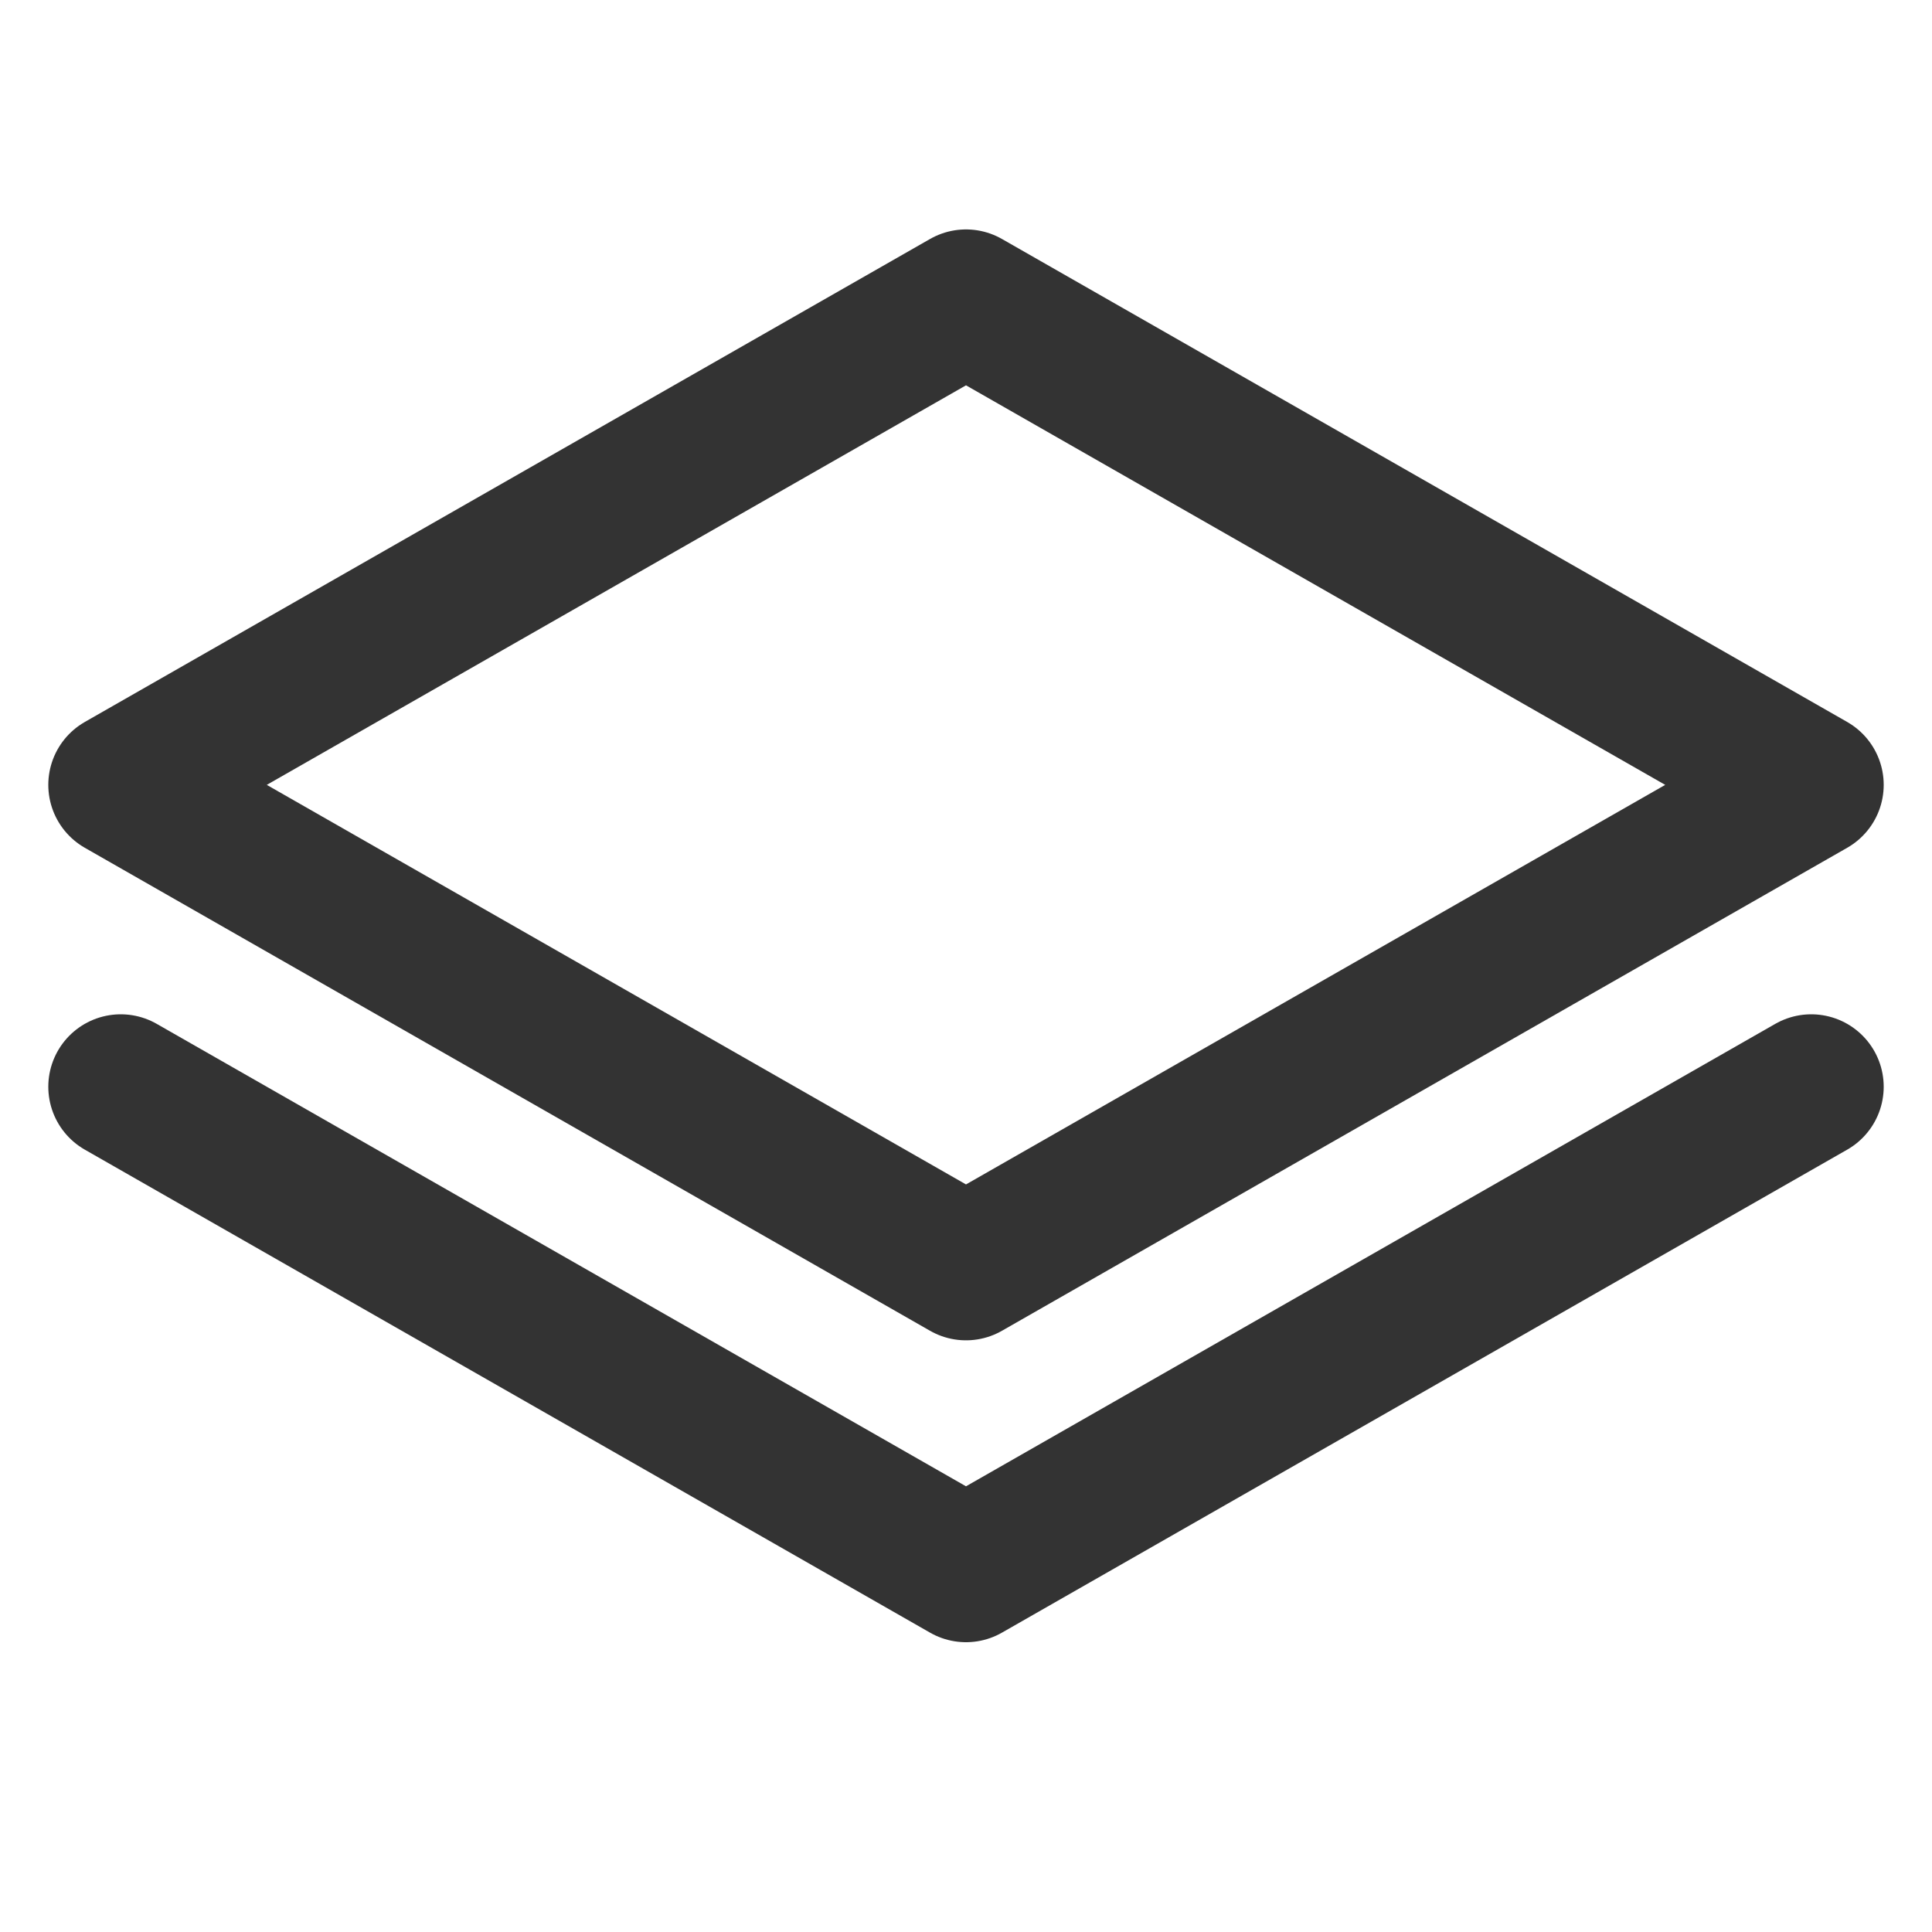
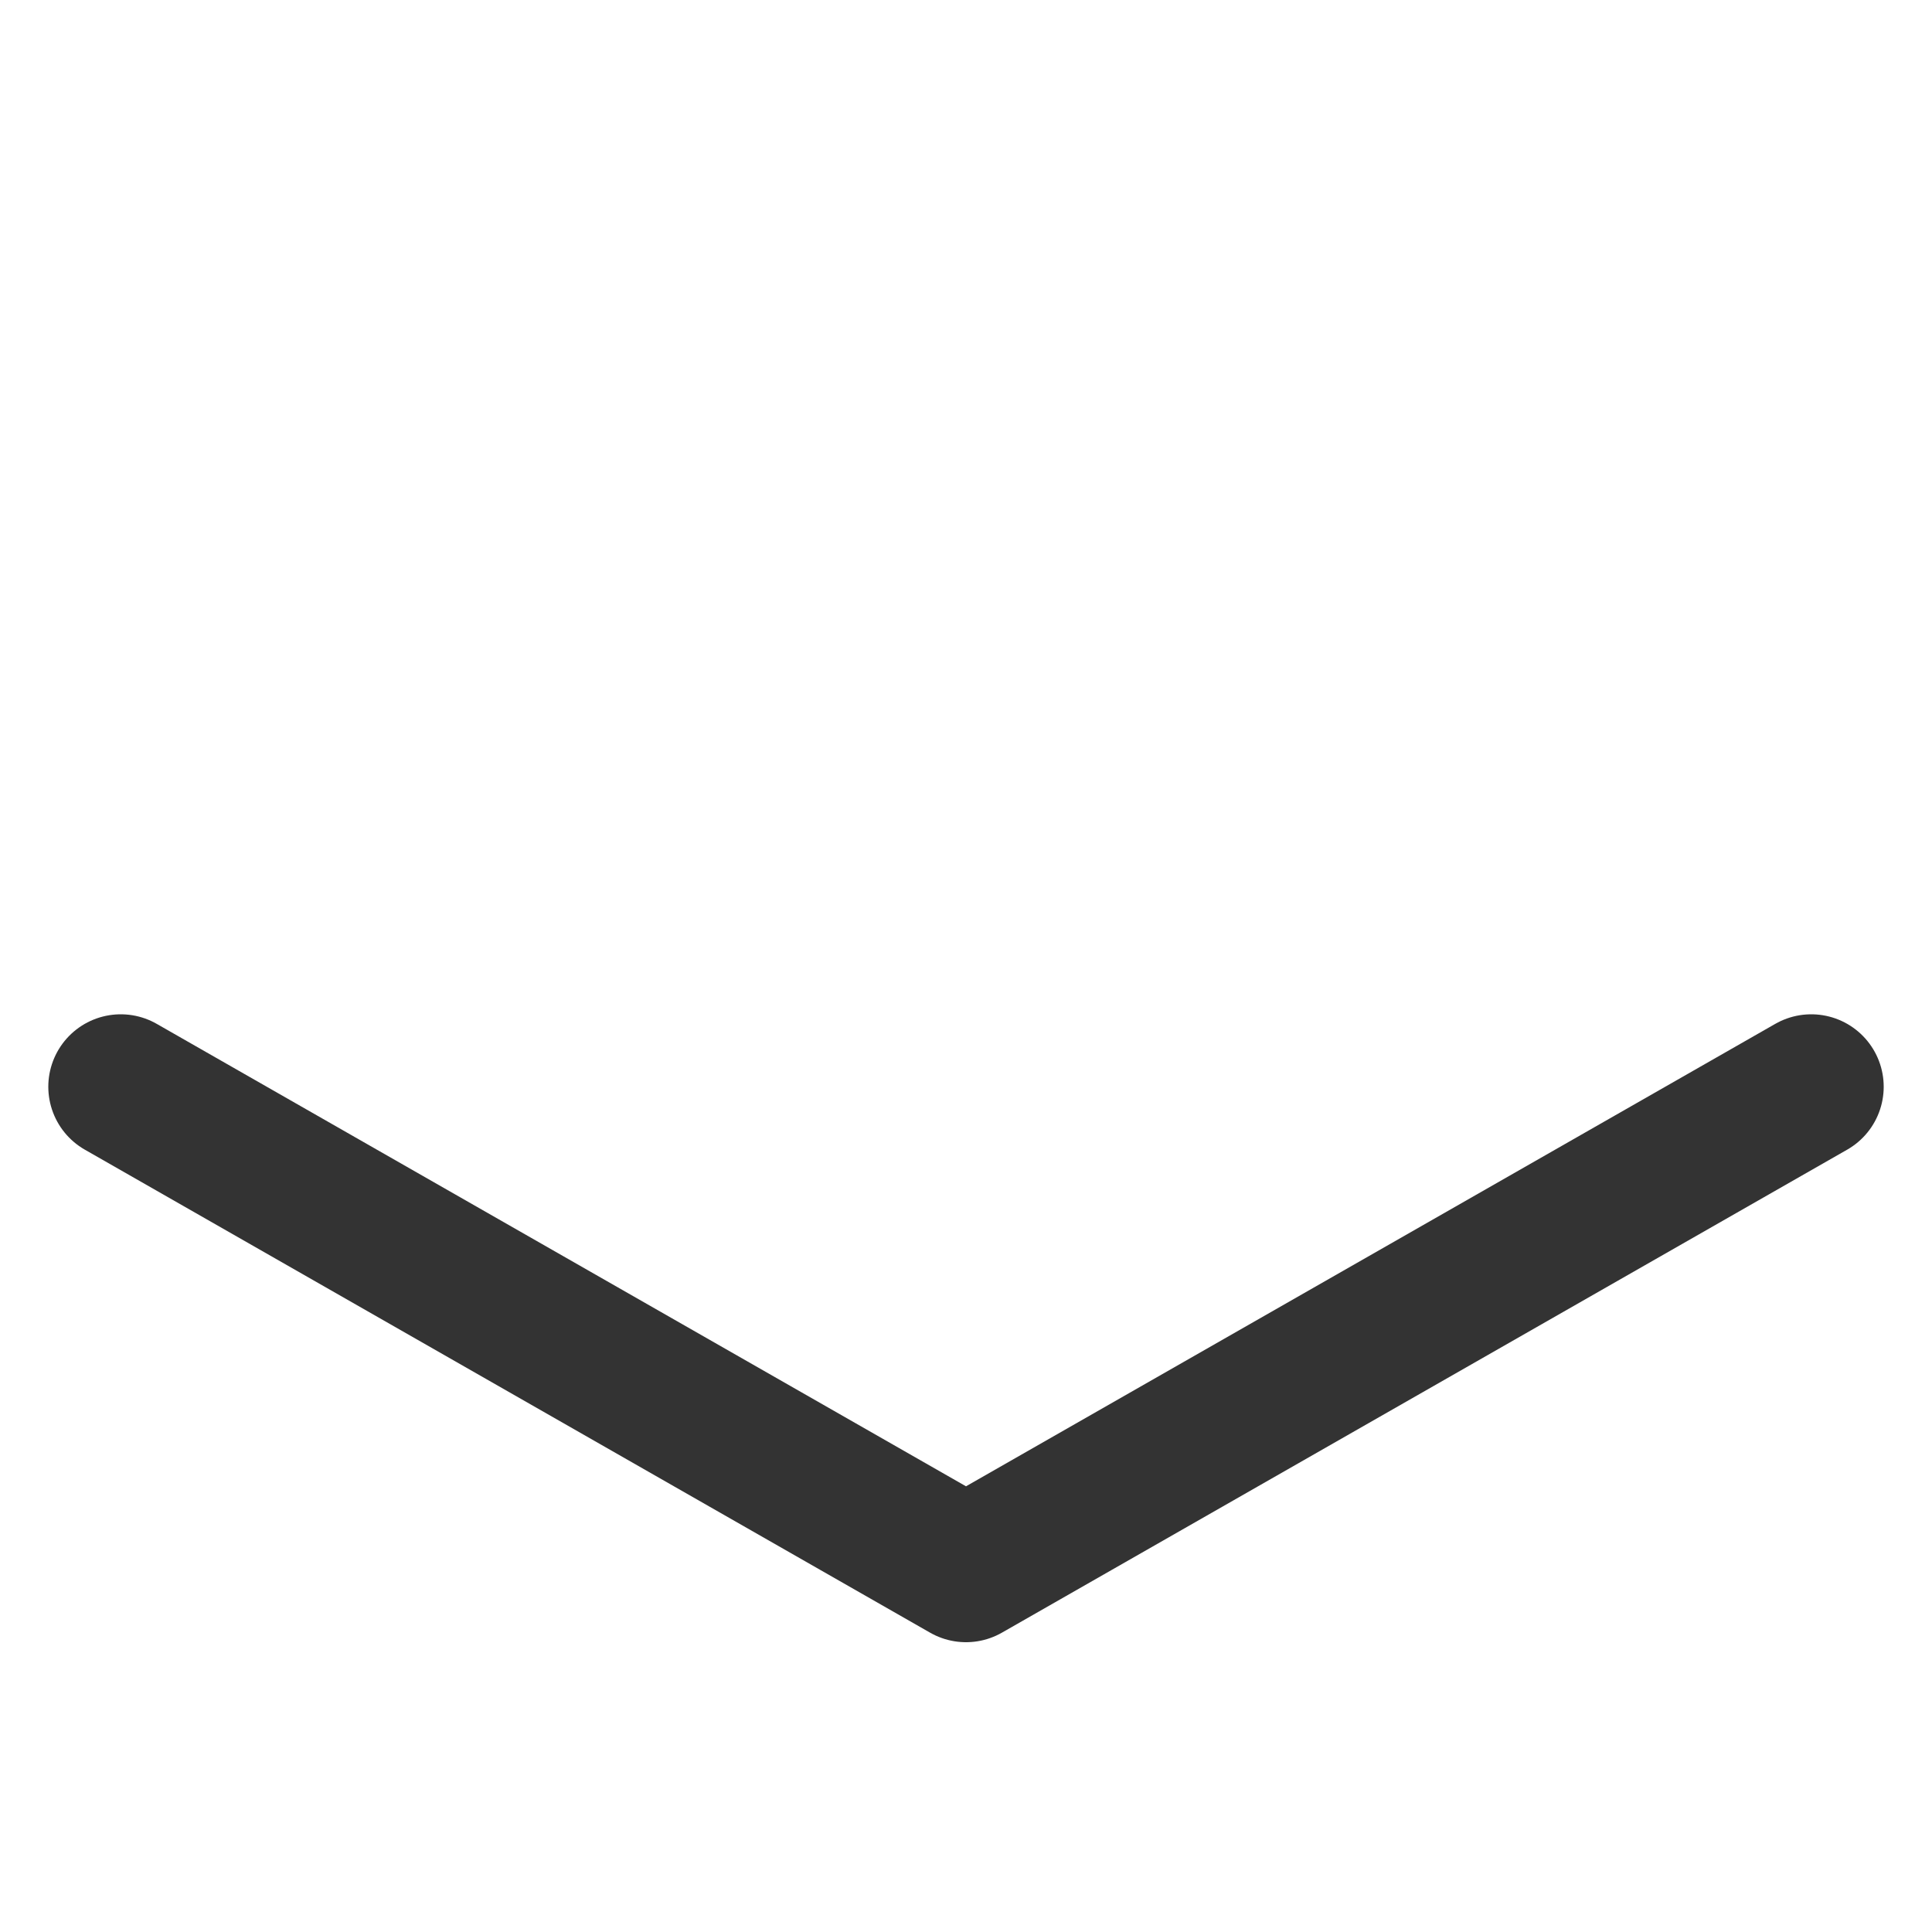
<svg xmlns="http://www.w3.org/2000/svg" width="20" height="20" viewBox="0 0 20 20" fill="none">
-   <path d="M1.25 8.125L10 13.125L18.75 8.125L10 3.125L1.25 8.125Z" stroke="#333333" stroke-width="1.5" stroke-linecap="round" stroke-linejoin="round" />
  <path d="M1.25 11.25L10 16.25L18.75 11.25" stroke="#333333" stroke-width="1.5" stroke-linecap="round" stroke-linejoin="round" />
</svg>